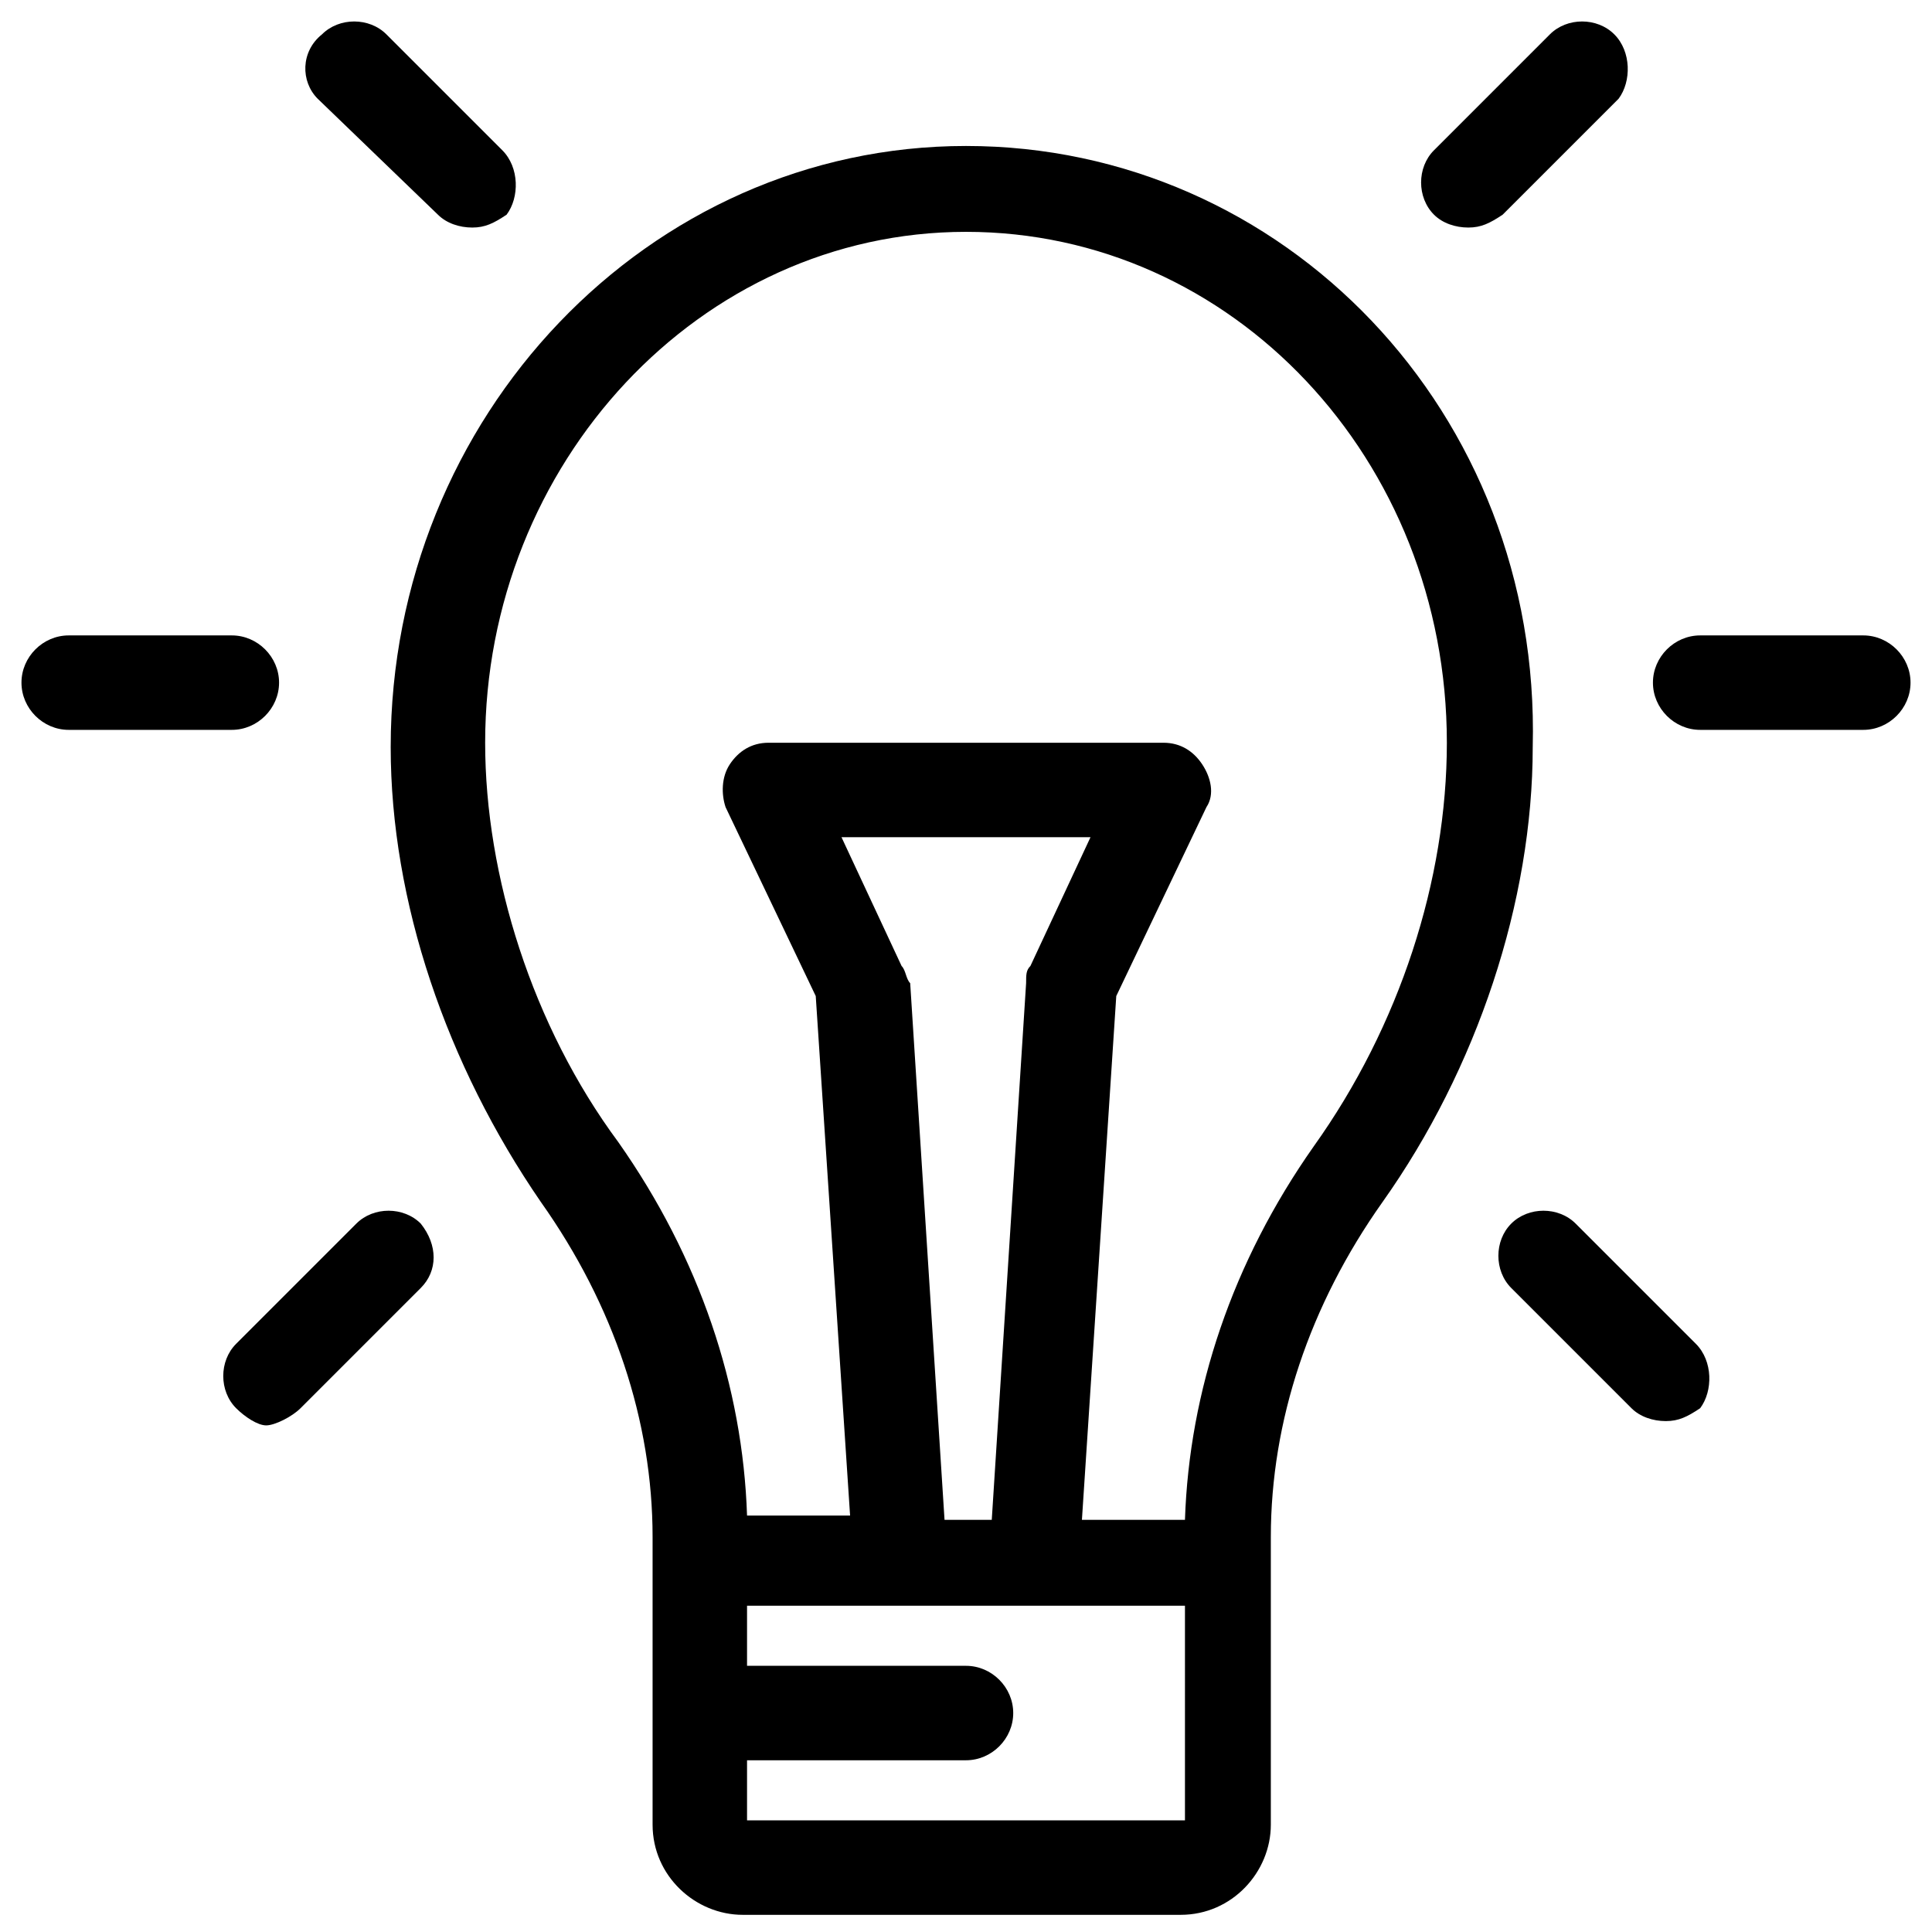
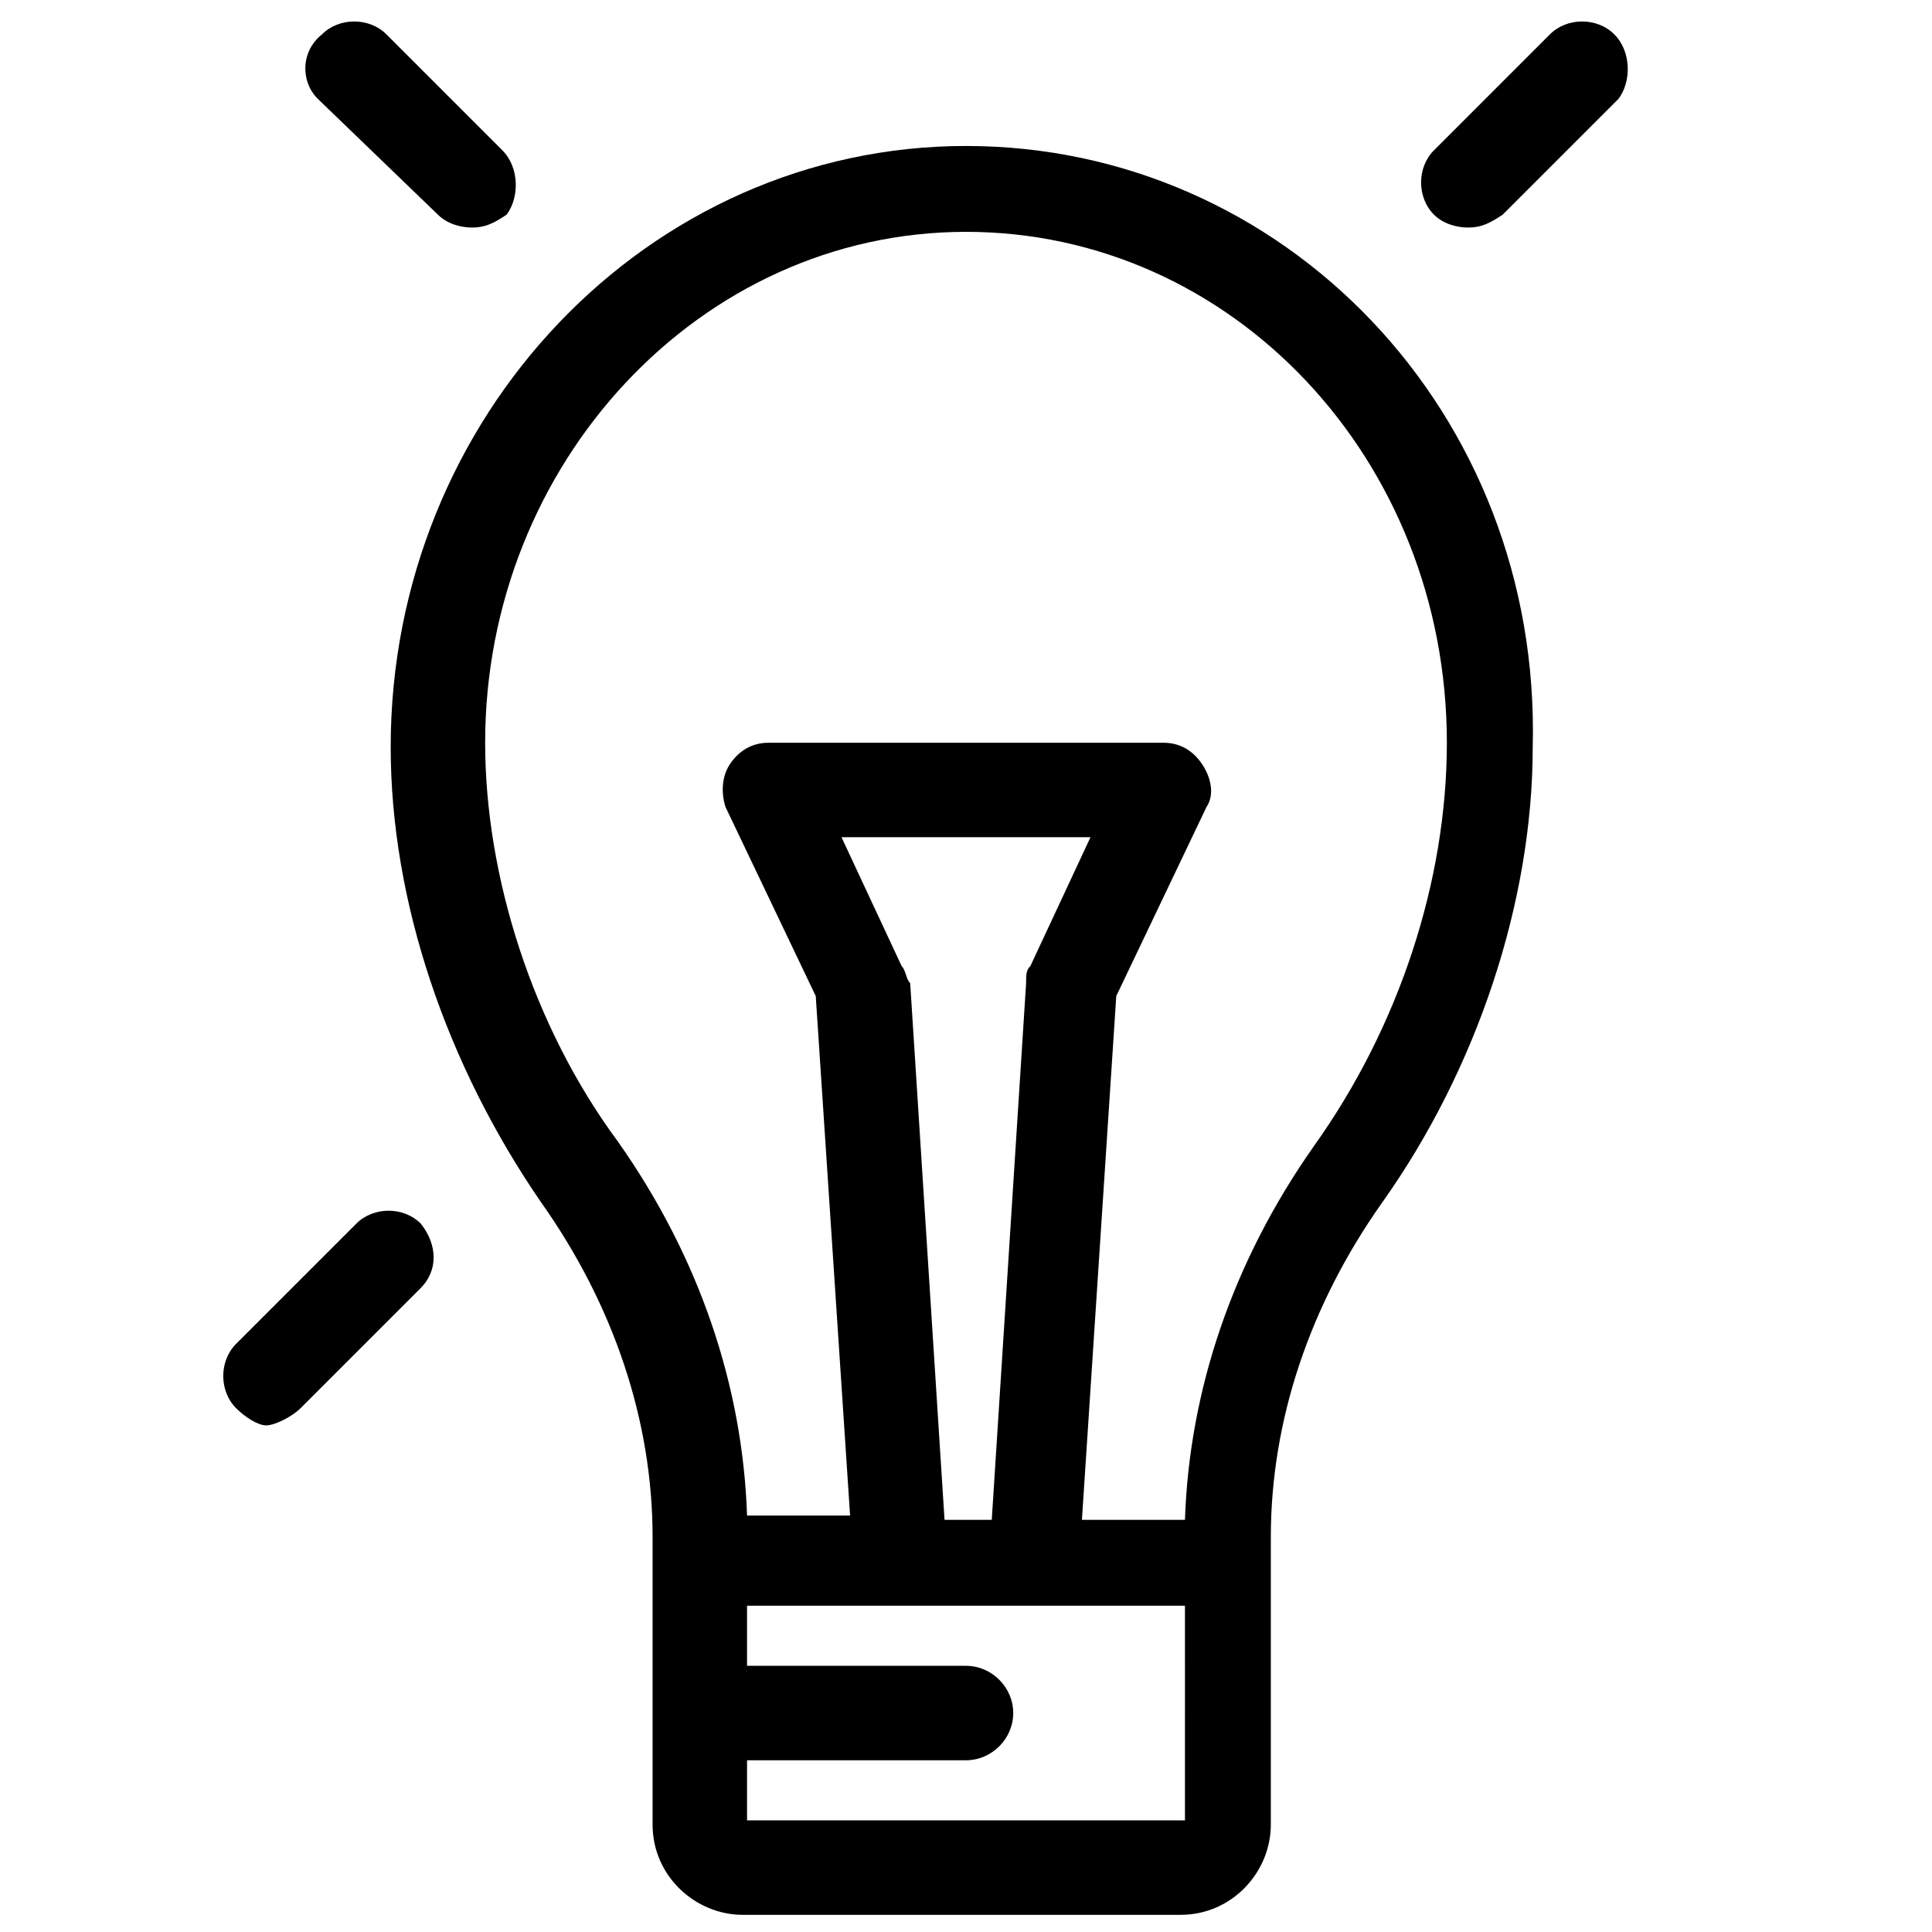
<svg xmlns="http://www.w3.org/2000/svg" version="1.1" id="Layer_1" x="0px" y="0px" viewBox="0 0 45 45" style="enable-background:new 0 0 45 45;" xml:space="preserve">
  <g>
    <g>
-       <path d="M5.4,14.8H1.6c-0.6,0-1.1,0.5-1.1,1.1s0.5,1.1,1.1,1.1h3.8c0.6,0,1.1-0.5,1.1-1.1S6,14.8,5.4,14.8z" />
-     </g>
+       </g>
  </g>
  <g>
    <g>
-       <path d="M43.4,14.8h-3.8c-0.6,0-1.1,0.5-1.1,1.1s0.5,1.1,1.1,1.1h3.8c0.6,0,1.1-0.5,1.1-1.1S44,14.8,43.4,14.8z" />
-     </g>
+       </g>
  </g>
  <g>
    <g>
      <path d="M9.8,28.5c-0.4-0.4-1.1-0.4-1.5,0l-2.8,2.8c-0.4,0.4-0.4,1.1,0,1.5C5.7,33,6,33.2,6.2,33.2S6.8,33,7,32.8L9.8,30    C10.2,29.6,10.2,29,9.8,28.5z" />
    </g>
  </g>
  <g>
    <g>
      <path d="M37.6,0.8c-0.4-0.4-1.1-0.4-1.5,0l-2.7,2.7c-0.4,0.4-0.4,1.1,0,1.5c0.2,0.2,0.5,0.3,0.8,0.3c0.3,0,0.5-0.1,0.8-0.3    l2.7-2.7C38,1.9,38,1.2,37.6,0.8z" />
    </g>
  </g>
  <g>
    <g>
      <path d="M11.7,3.5L9,0.8c-0.4-0.4-1.1-0.4-1.5,0C7,1.2,7,1.9,7.4,2.3L10.2,5c0.2,0.2,0.5,0.3,0.8,0.3s0.5-0.1,0.8-0.3    C12.1,4.6,12.1,3.9,11.7,3.5z" />
    </g>
  </g>
  <g>
    <g>
-       <path d="M39.5,31.3l-2.8-2.8c-0.4-0.4-1.1-0.4-1.5,0c-0.4,0.4-0.4,1.1,0,1.5l2.8,2.8c0.2,0.2,0.5,0.3,0.8,0.3    c0.3,0,0.5-0.1,0.8-0.3C39.9,32.4,39.9,31.7,39.5,31.3z" />
-     </g>
+       </g>
  </g>
  <g>
    <g>
      <path d="M22.5,3.4c-7.4,0-13.4,6.3-13.4,14c0,3.6,1.3,7.4,3.5,10.6c1.7,2.4,2.6,5.1,2.6,7.8v6.7c0,1.2,1,2.1,2.1,2.1h10.2    c1.2,0,2.1-1,2.1-2.1v-6.7c0-2.7,0.9-5.4,2.6-7.8c2.2-3.1,3.5-7,3.5-10.6C35.9,9.6,29.9,3.4,22.5,3.4z M27.6,42.4H17.4V41h5.1    c0.6,0,1.1-0.5,1.1-1.1c0-0.6-0.5-1.1-1.1-1.1h-5.1v-1.4h10.2L27.6,42.4C27.6,42.4,27.6,42.4,27.6,42.4z M21,22.5l-1.4-3h5.8    l-1.4,3c-0.1,0.1-0.1,0.2-0.1,0.4l-0.8,12.5h-1.1l-0.8-12.5C21.1,22.8,21.1,22.6,21,22.5z M30.6,26.7c-1.9,2.7-2.9,5.7-3,8.7h-2.4    L26,23.2l2.1-4.4c0.2-0.3,0.1-0.7-0.1-1c-0.2-0.3-0.5-0.5-0.9-0.5h-9.2c-0.4,0-0.7,0.2-0.9,0.5c-0.2,0.3-0.2,0.7-0.1,1l2.1,4.4    l0.8,12.1h-2.4c-0.1-3-1.1-6-3-8.7c-2-2.7-3.1-6.2-3.1-9.3c0-6.5,5-11.9,11.2-11.9s11.2,5.3,11.2,11.9    C33.7,20.5,32.6,23.9,30.6,26.7z" />
    </g>
  </g>
</svg>